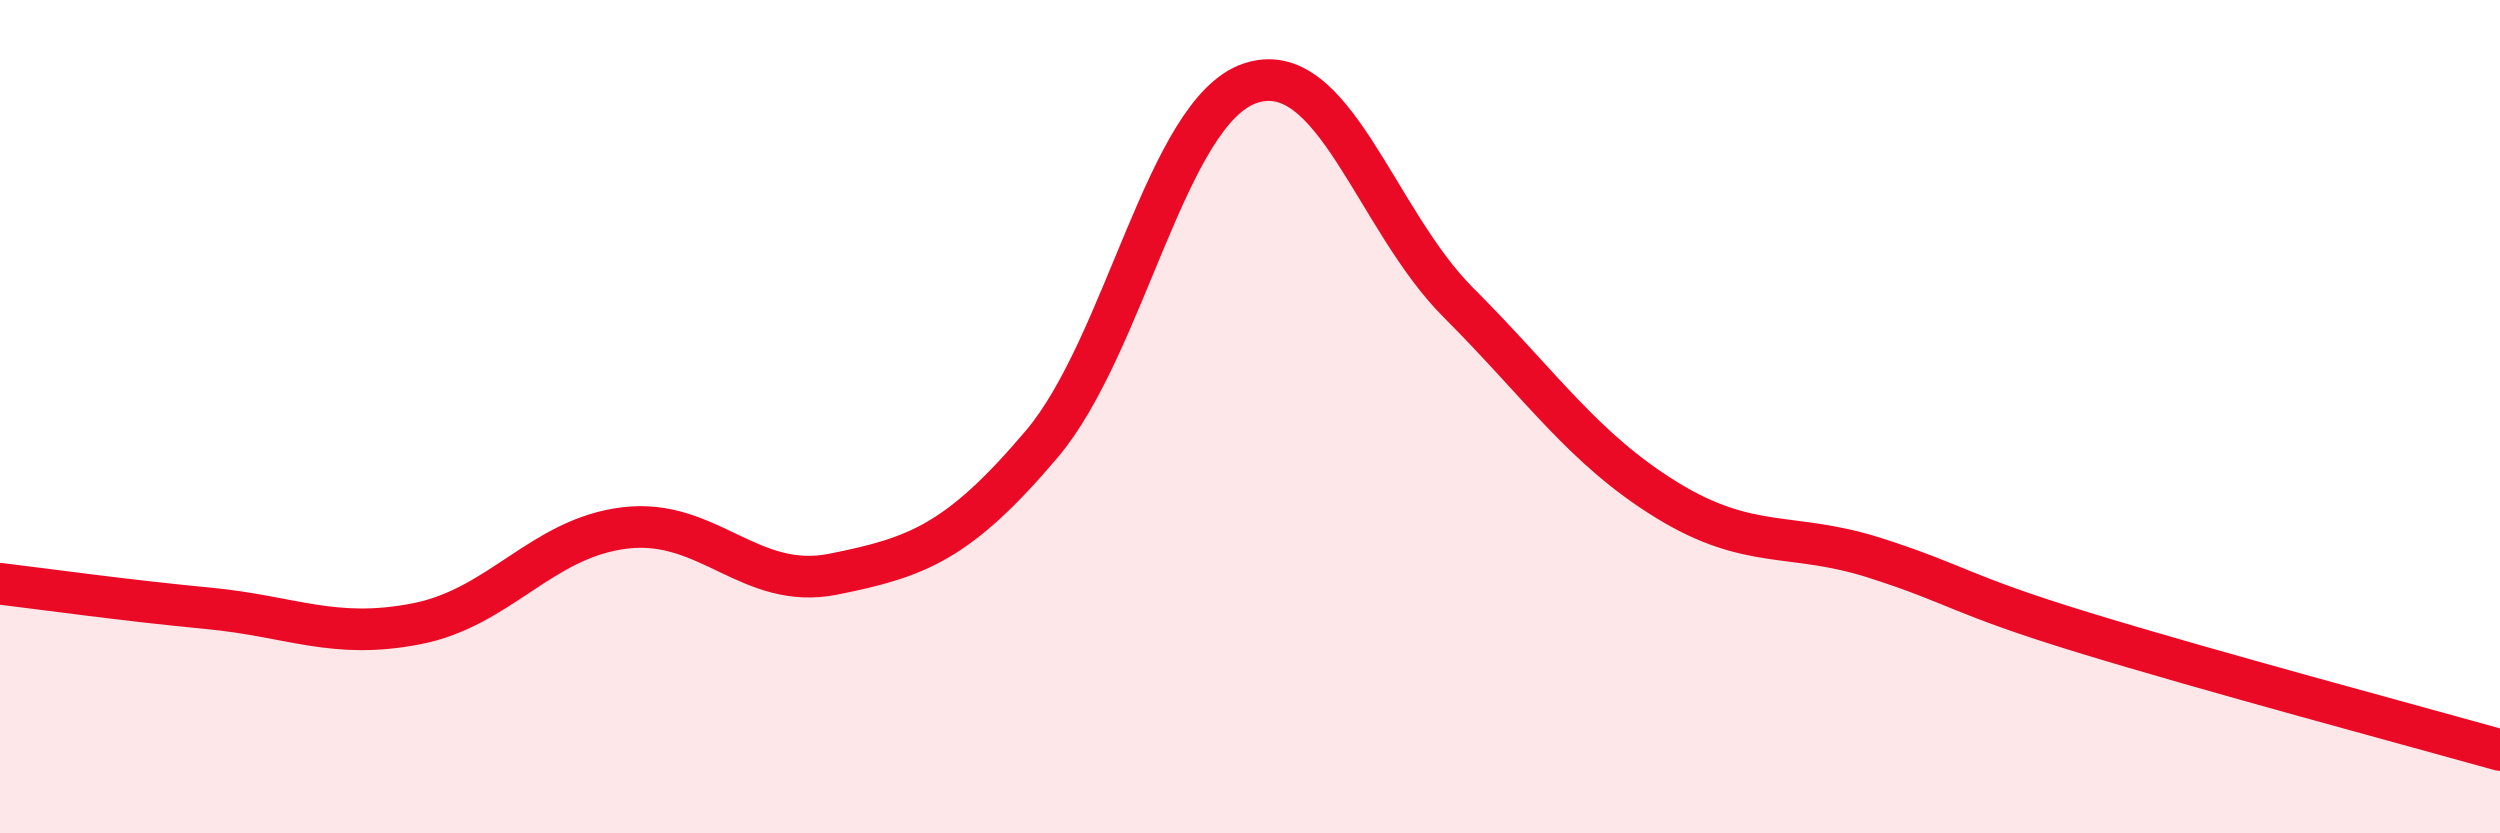
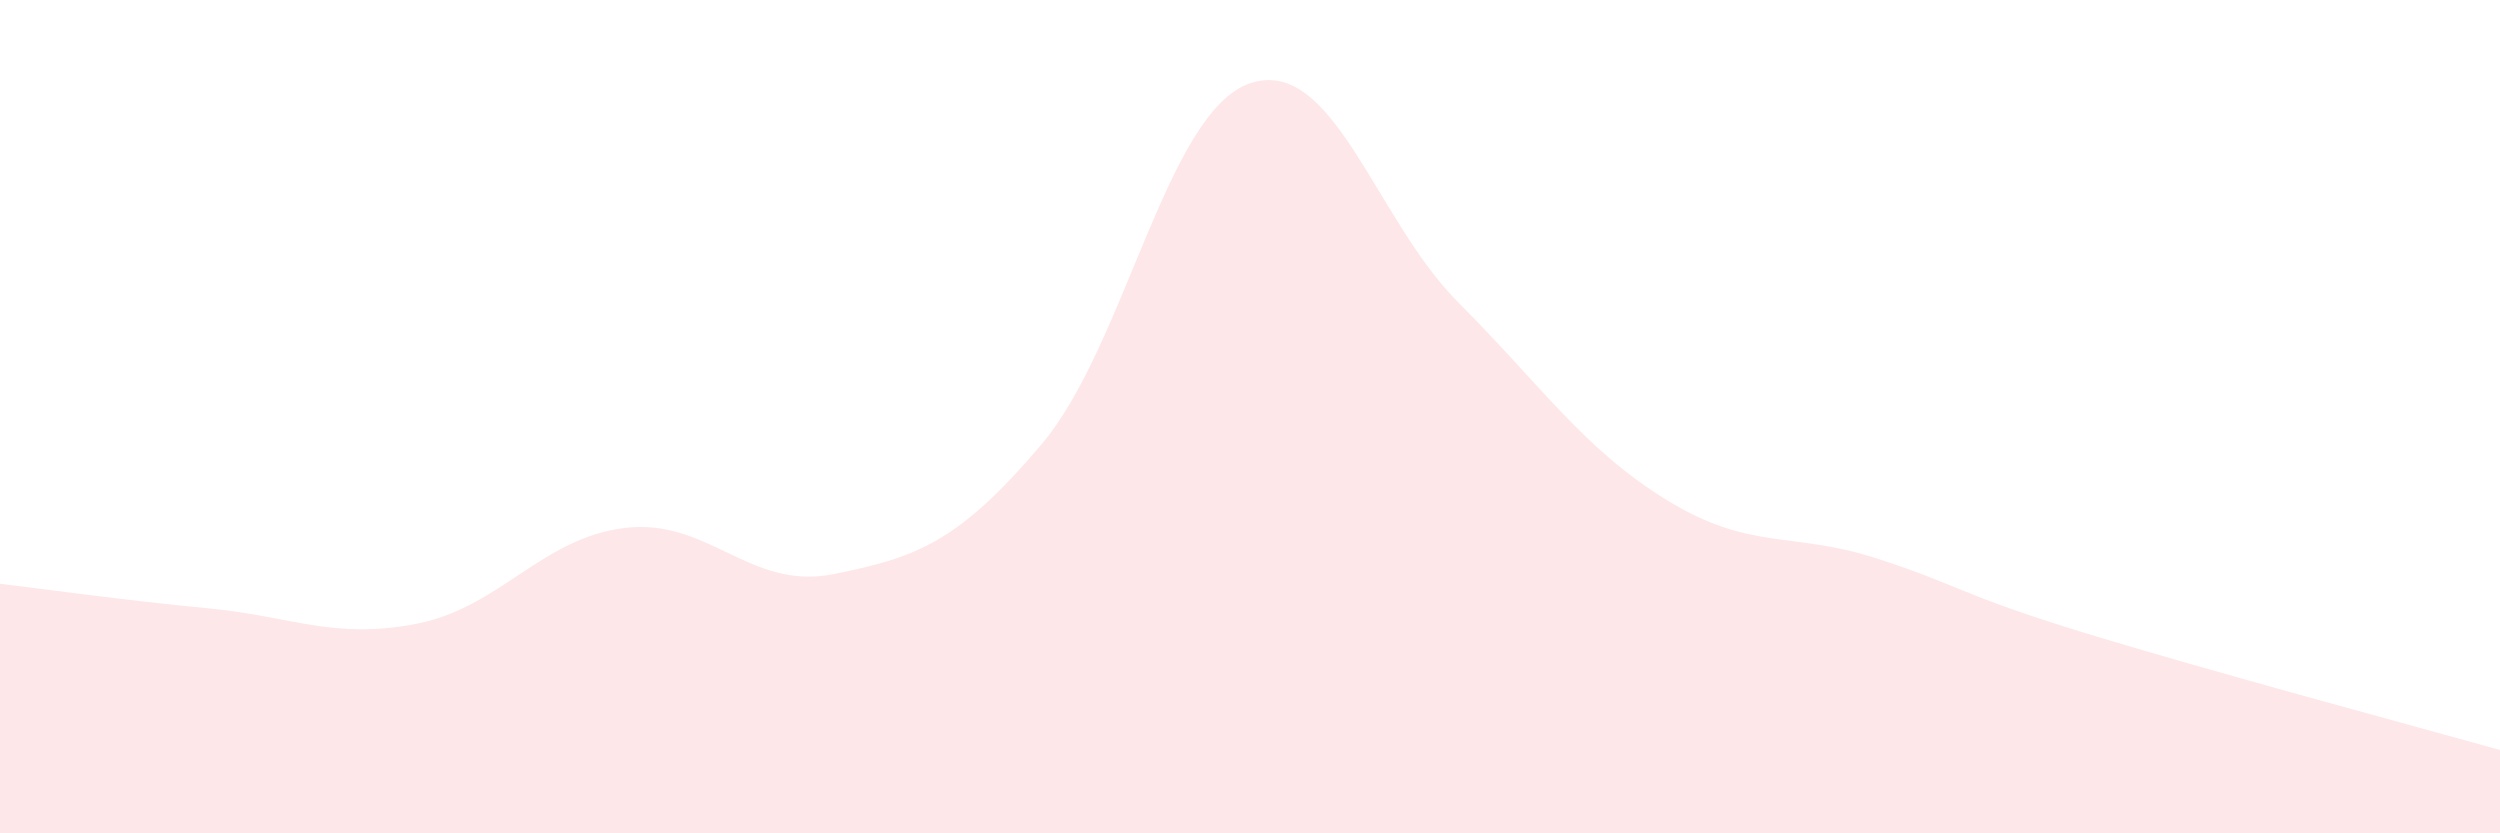
<svg xmlns="http://www.w3.org/2000/svg" width="60" height="20" viewBox="0 0 60 20">
  <path d="M 0,14.01 C 1,14.13 3,14.41 5,14.6 C 7,14.79 8,15.36 10,14.97 C 12,14.58 13,12.91 15,12.67 C 17,12.43 18,14.18 20,13.78 C 22,13.38 23,13.02 25,10.66 C 27,8.3 28,2.68 30,2 C 32,1.32 33,5.26 35,7.26 C 37,9.26 38,10.77 40,12 C 42,13.23 43,12.75 45,13.39 C 47,14.03 47,14.26 50,15.18 C 53,16.1 58,17.44 60,18L60 20L0 20Z" fill="#EB0A25" opacity="0.1" stroke-linecap="round" stroke-linejoin="round" />
-   <path d="M 0,14.01 C 1,14.13 3,14.41 5,14.6 C 7,14.79 8,15.36 10,14.97 C 12,14.58 13,12.91 15,12.67 C 17,12.43 18,14.18 20,13.78 C 22,13.38 23,13.02 25,10.66 C 27,8.3 28,2.68 30,2 C 32,1.32 33,5.26 35,7.26 C 37,9.26 38,10.77 40,12 C 42,13.23 43,12.75 45,13.39 C 47,14.03 47,14.26 50,15.18 C 53,16.1 58,17.44 60,18" stroke="#EB0A25" stroke-width="1" fill="none" stroke-linecap="round" stroke-linejoin="round" />
</svg>